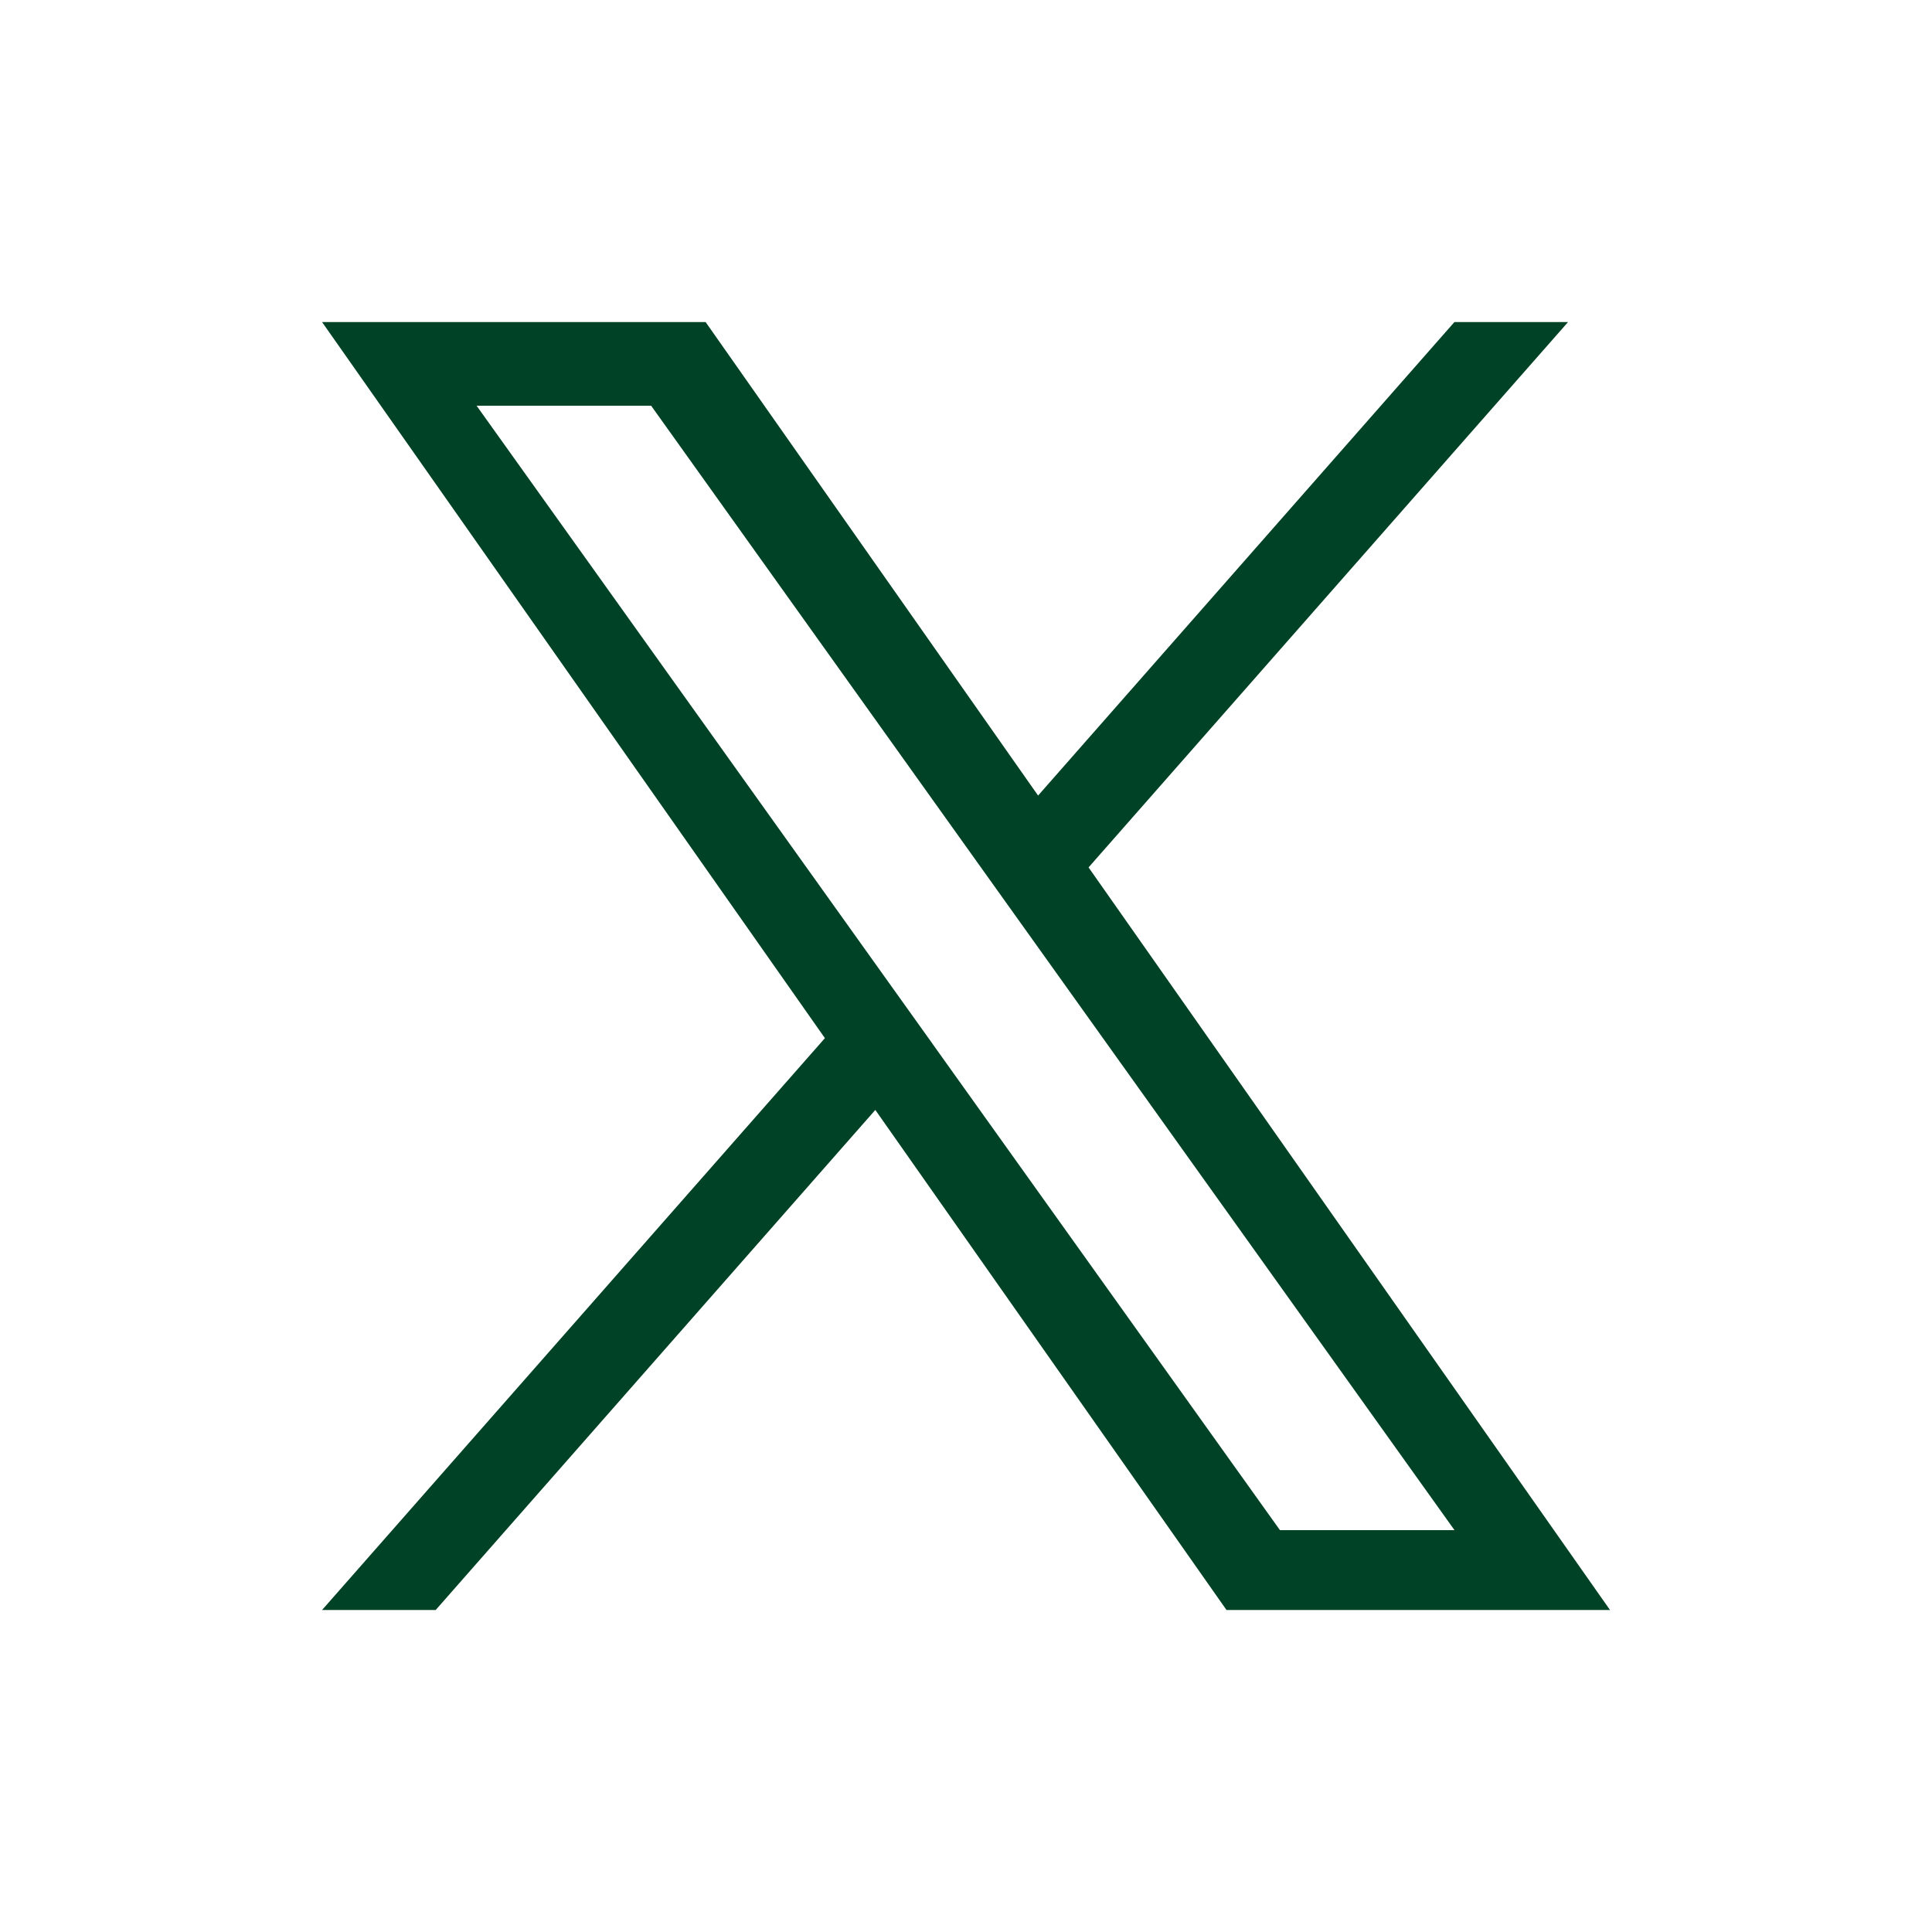
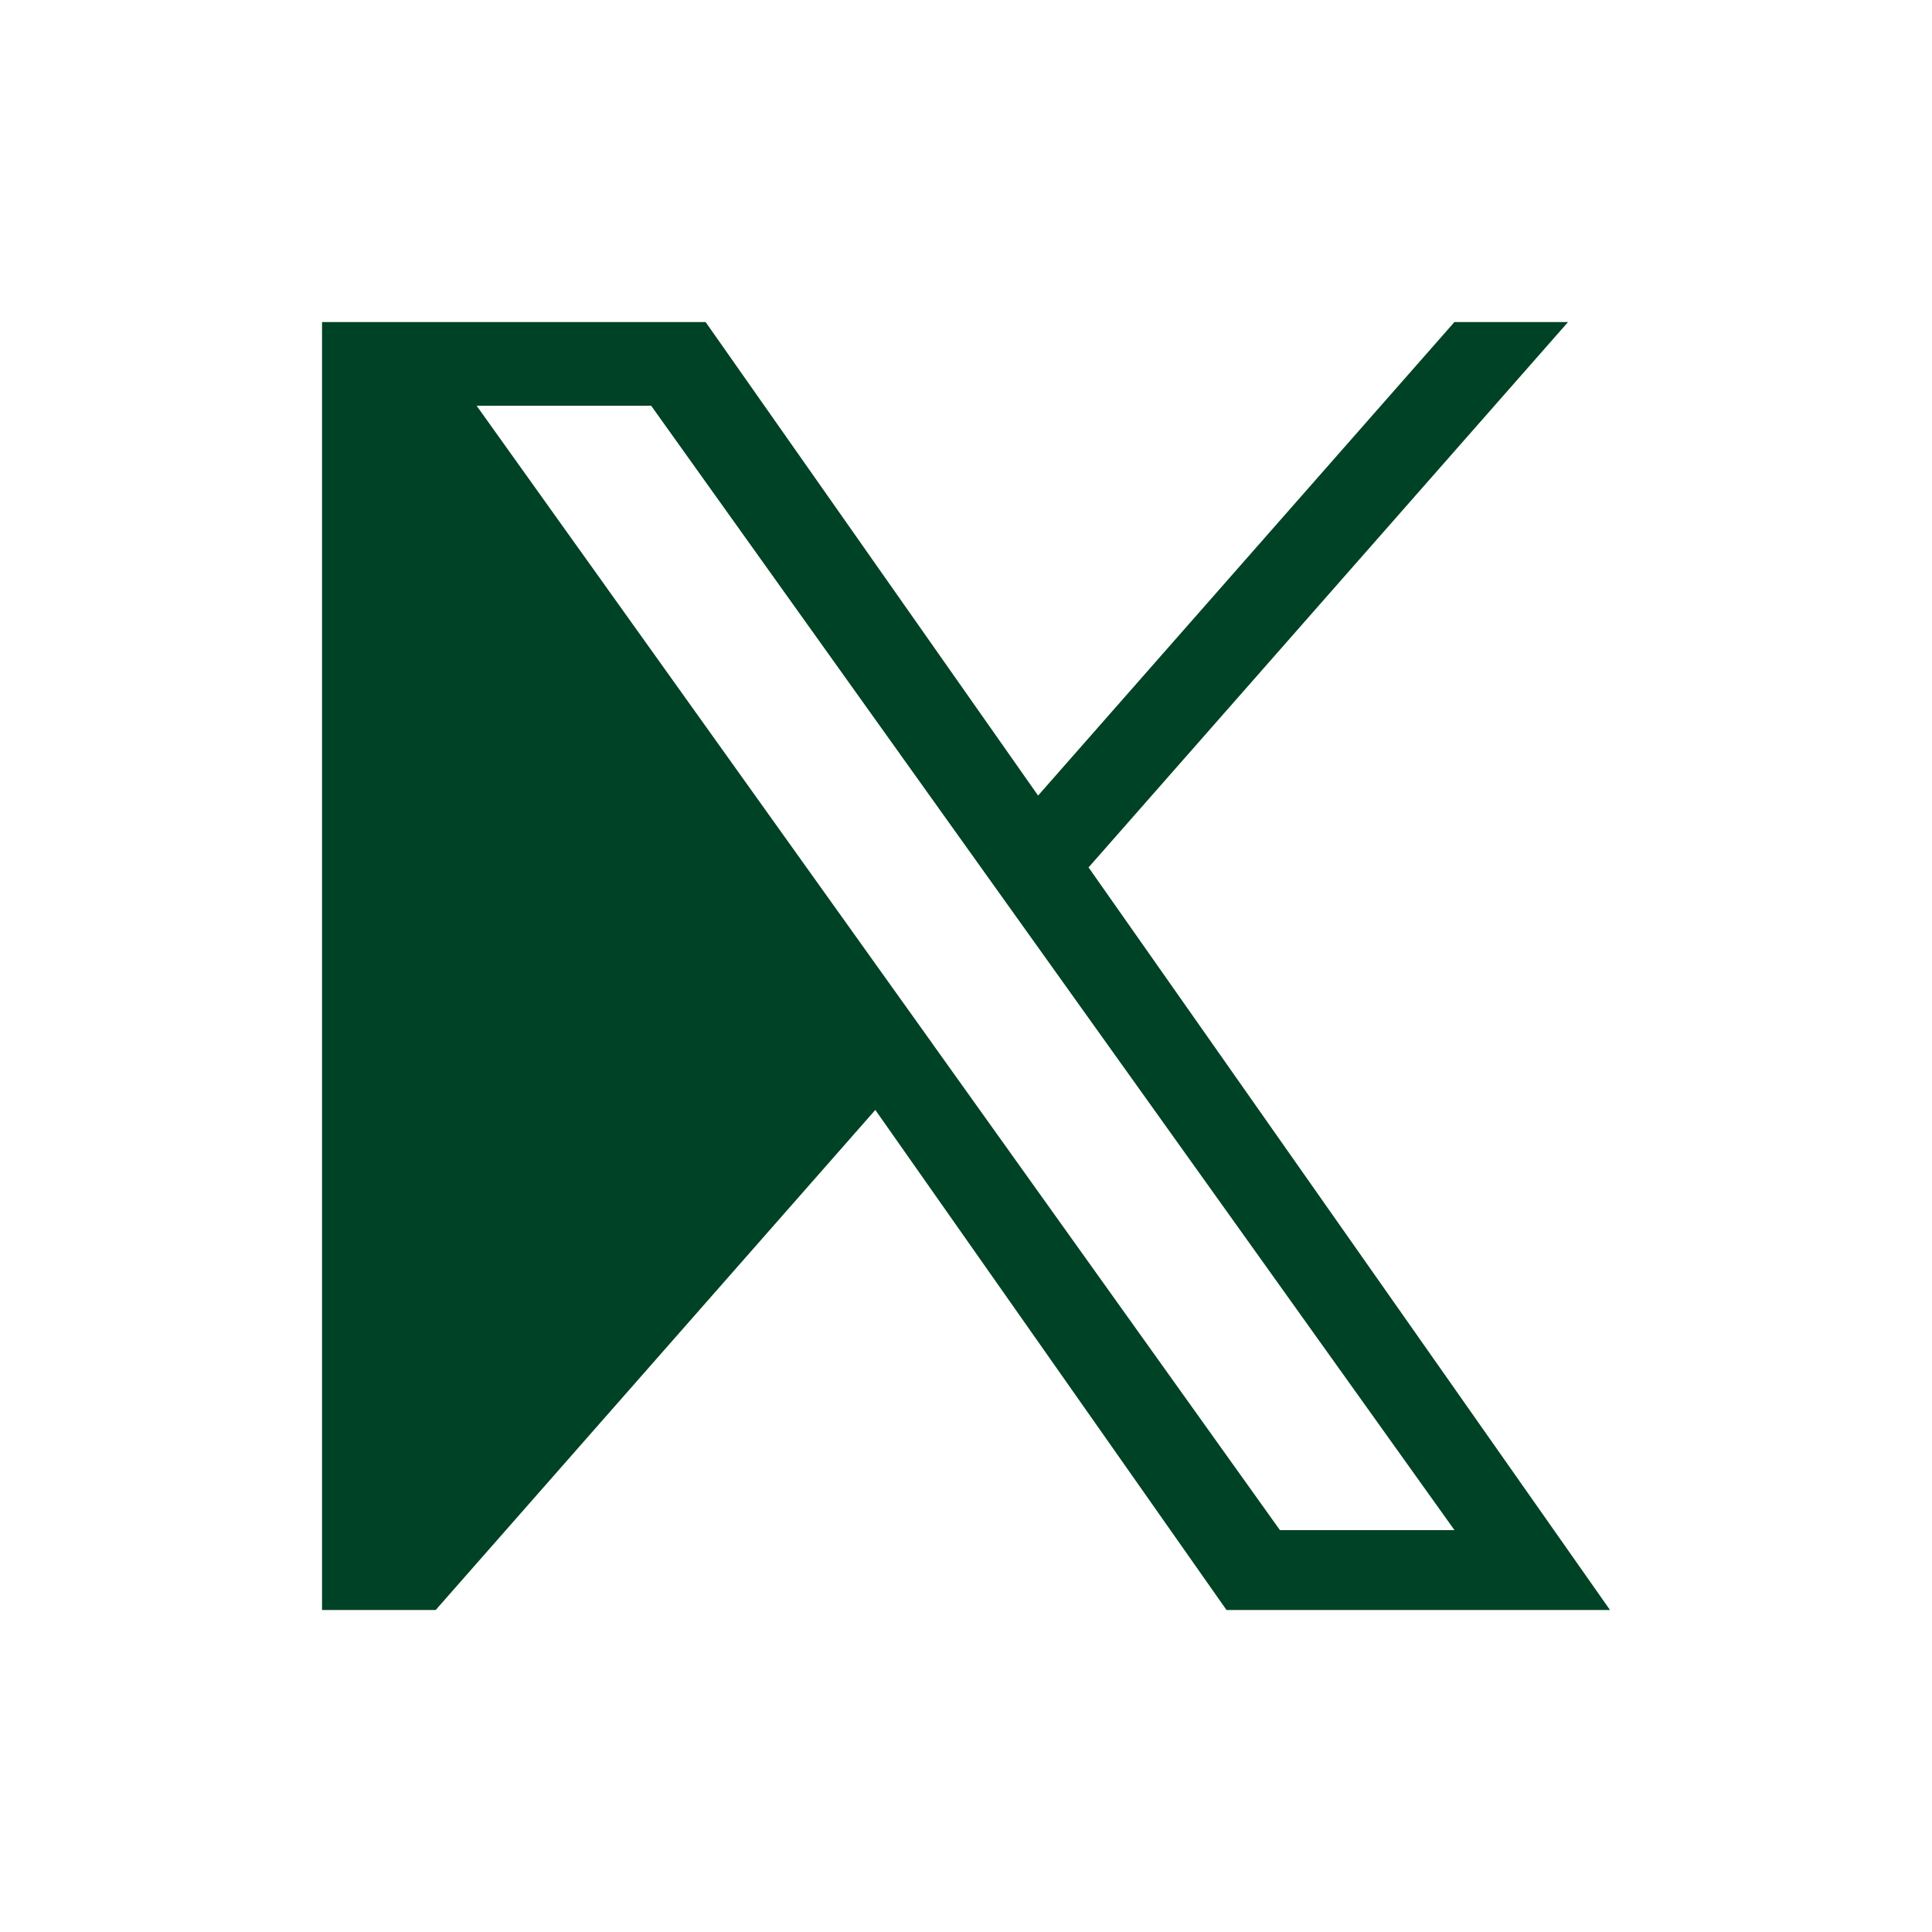
<svg xmlns="http://www.w3.org/2000/svg" width="32" height="32" viewBox="0 0 32 32" fill="none">
-   <path d="M18.03 14.367L25.972 5.334H24.09L17.194 13.177L11.687 5.334H5.334L13.663 17.195L5.334 26.667H7.216L14.498 18.384L20.315 26.667H26.667L18.03 14.367H18.03ZM15.453 17.299L14.609 16.118L7.894 6.72H10.785L16.203 14.305L17.047 15.486L24.091 25.344H21.2L15.453 17.3V17.299Z" fill="#004225" />
+   <path d="M18.03 14.367L25.972 5.334H24.09L17.194 13.177L11.687 5.334H5.334L5.334 26.667H7.216L14.498 18.384L20.315 26.667H26.667L18.03 14.367H18.03ZM15.453 17.299L14.609 16.118L7.894 6.72H10.785L16.203 14.305L17.047 15.486L24.091 25.344H21.2L15.453 17.3V17.299Z" fill="#004225" />
</svg>